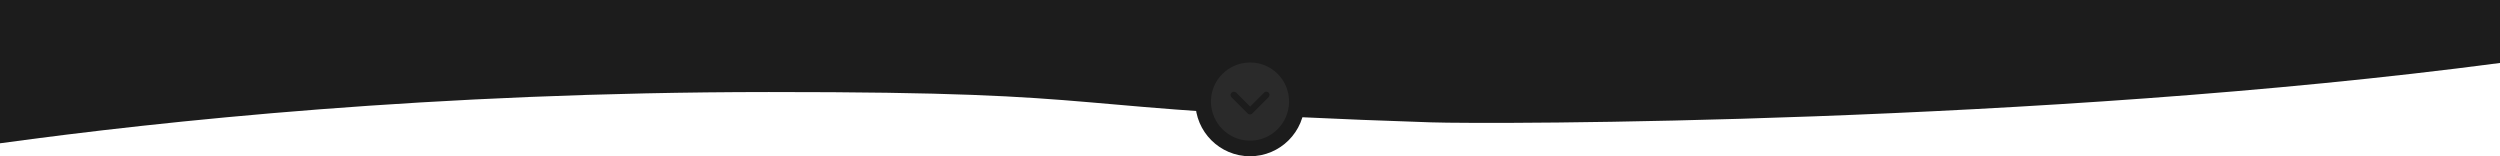
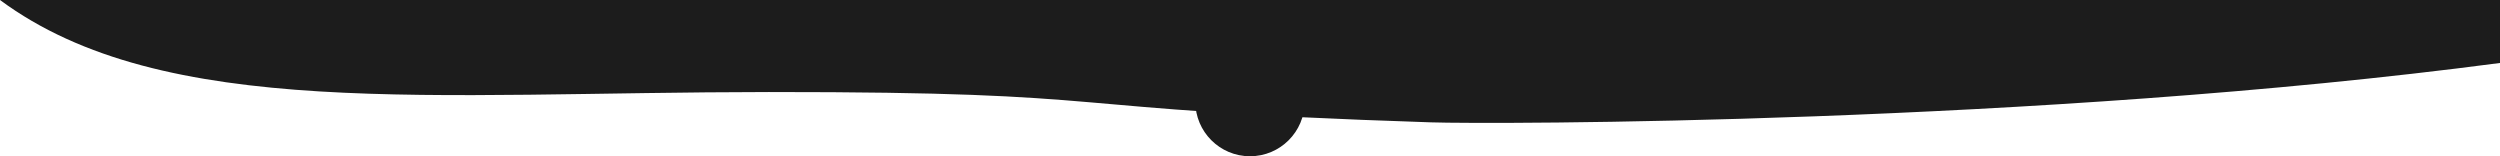
<svg xmlns="http://www.w3.org/2000/svg" id="Слой_1" x="0px" y="0px" viewBox="0 0 1600 100" style="enable-background:new 0 0 1600 100;" xml:space="preserve">
  <style type="text/css"> .st0{fill:#1C1C1C;} .st1{fill:#2A2A2A;} </style>
  <g id="Слой_2_00000006675910138722517220000001169383204636451493_">
    <g id="Слой_1-2">
-       <path class="st0" d="M0,0v91.7C104.7,77.4,276.4,59,492,58.9C728.1,58.8,662.1,70,915.7,78.3c38.3,1.3,388.5,1.1,684.3-38V0H0z" />
+       <path class="st0" d="M0,0C104.7,77.4,276.4,59,492,58.9C728.1,58.8,662.1,70,915.7,78.3c38.3,1.3,388.5,1.1,684.3-38V0H0z" />
      <circle class="st0" cx="800" cy="65" r="35" />
      <g id="_000000ff">
-         <path class="st1" d="M799.5,40h1c13.5,0.2,24.3,11.1,24.5,24.6v0.9c-0.3,13.4-11.1,24.3-24.5,24.5h-0.9 c-13.5-0.2-24.3-11.1-24.6-24.6v-1C775.3,51.1,786.1,40.3,799.5,40 M789,58.8c-0.8,0.3-1.4,1-1.5,1.8c0,0.6,0.2,1.2,0.7,1.7 l9.9,9.9c0.3,0.3,0.6,0.6,0.9,0.8c0.6,0.3,1.4,0.3,2,0c0.3-0.2,0.6-0.5,0.9-0.8l9.9-9.9c0.4-0.4,0.6-0.9,0.7-1.5 c0-0.8-0.4-1.5-1.1-1.9c-0.6-0.3-1.3-0.3-1.9,0c-0.4,0.2-0.7,0.5-0.9,0.8l-8.5,8.5l-8.9-8.9C790.5,58.8,789.7,58.6,789,58.8z" />
-       </g>
+         </g>
    </g>
  </g>
</svg>